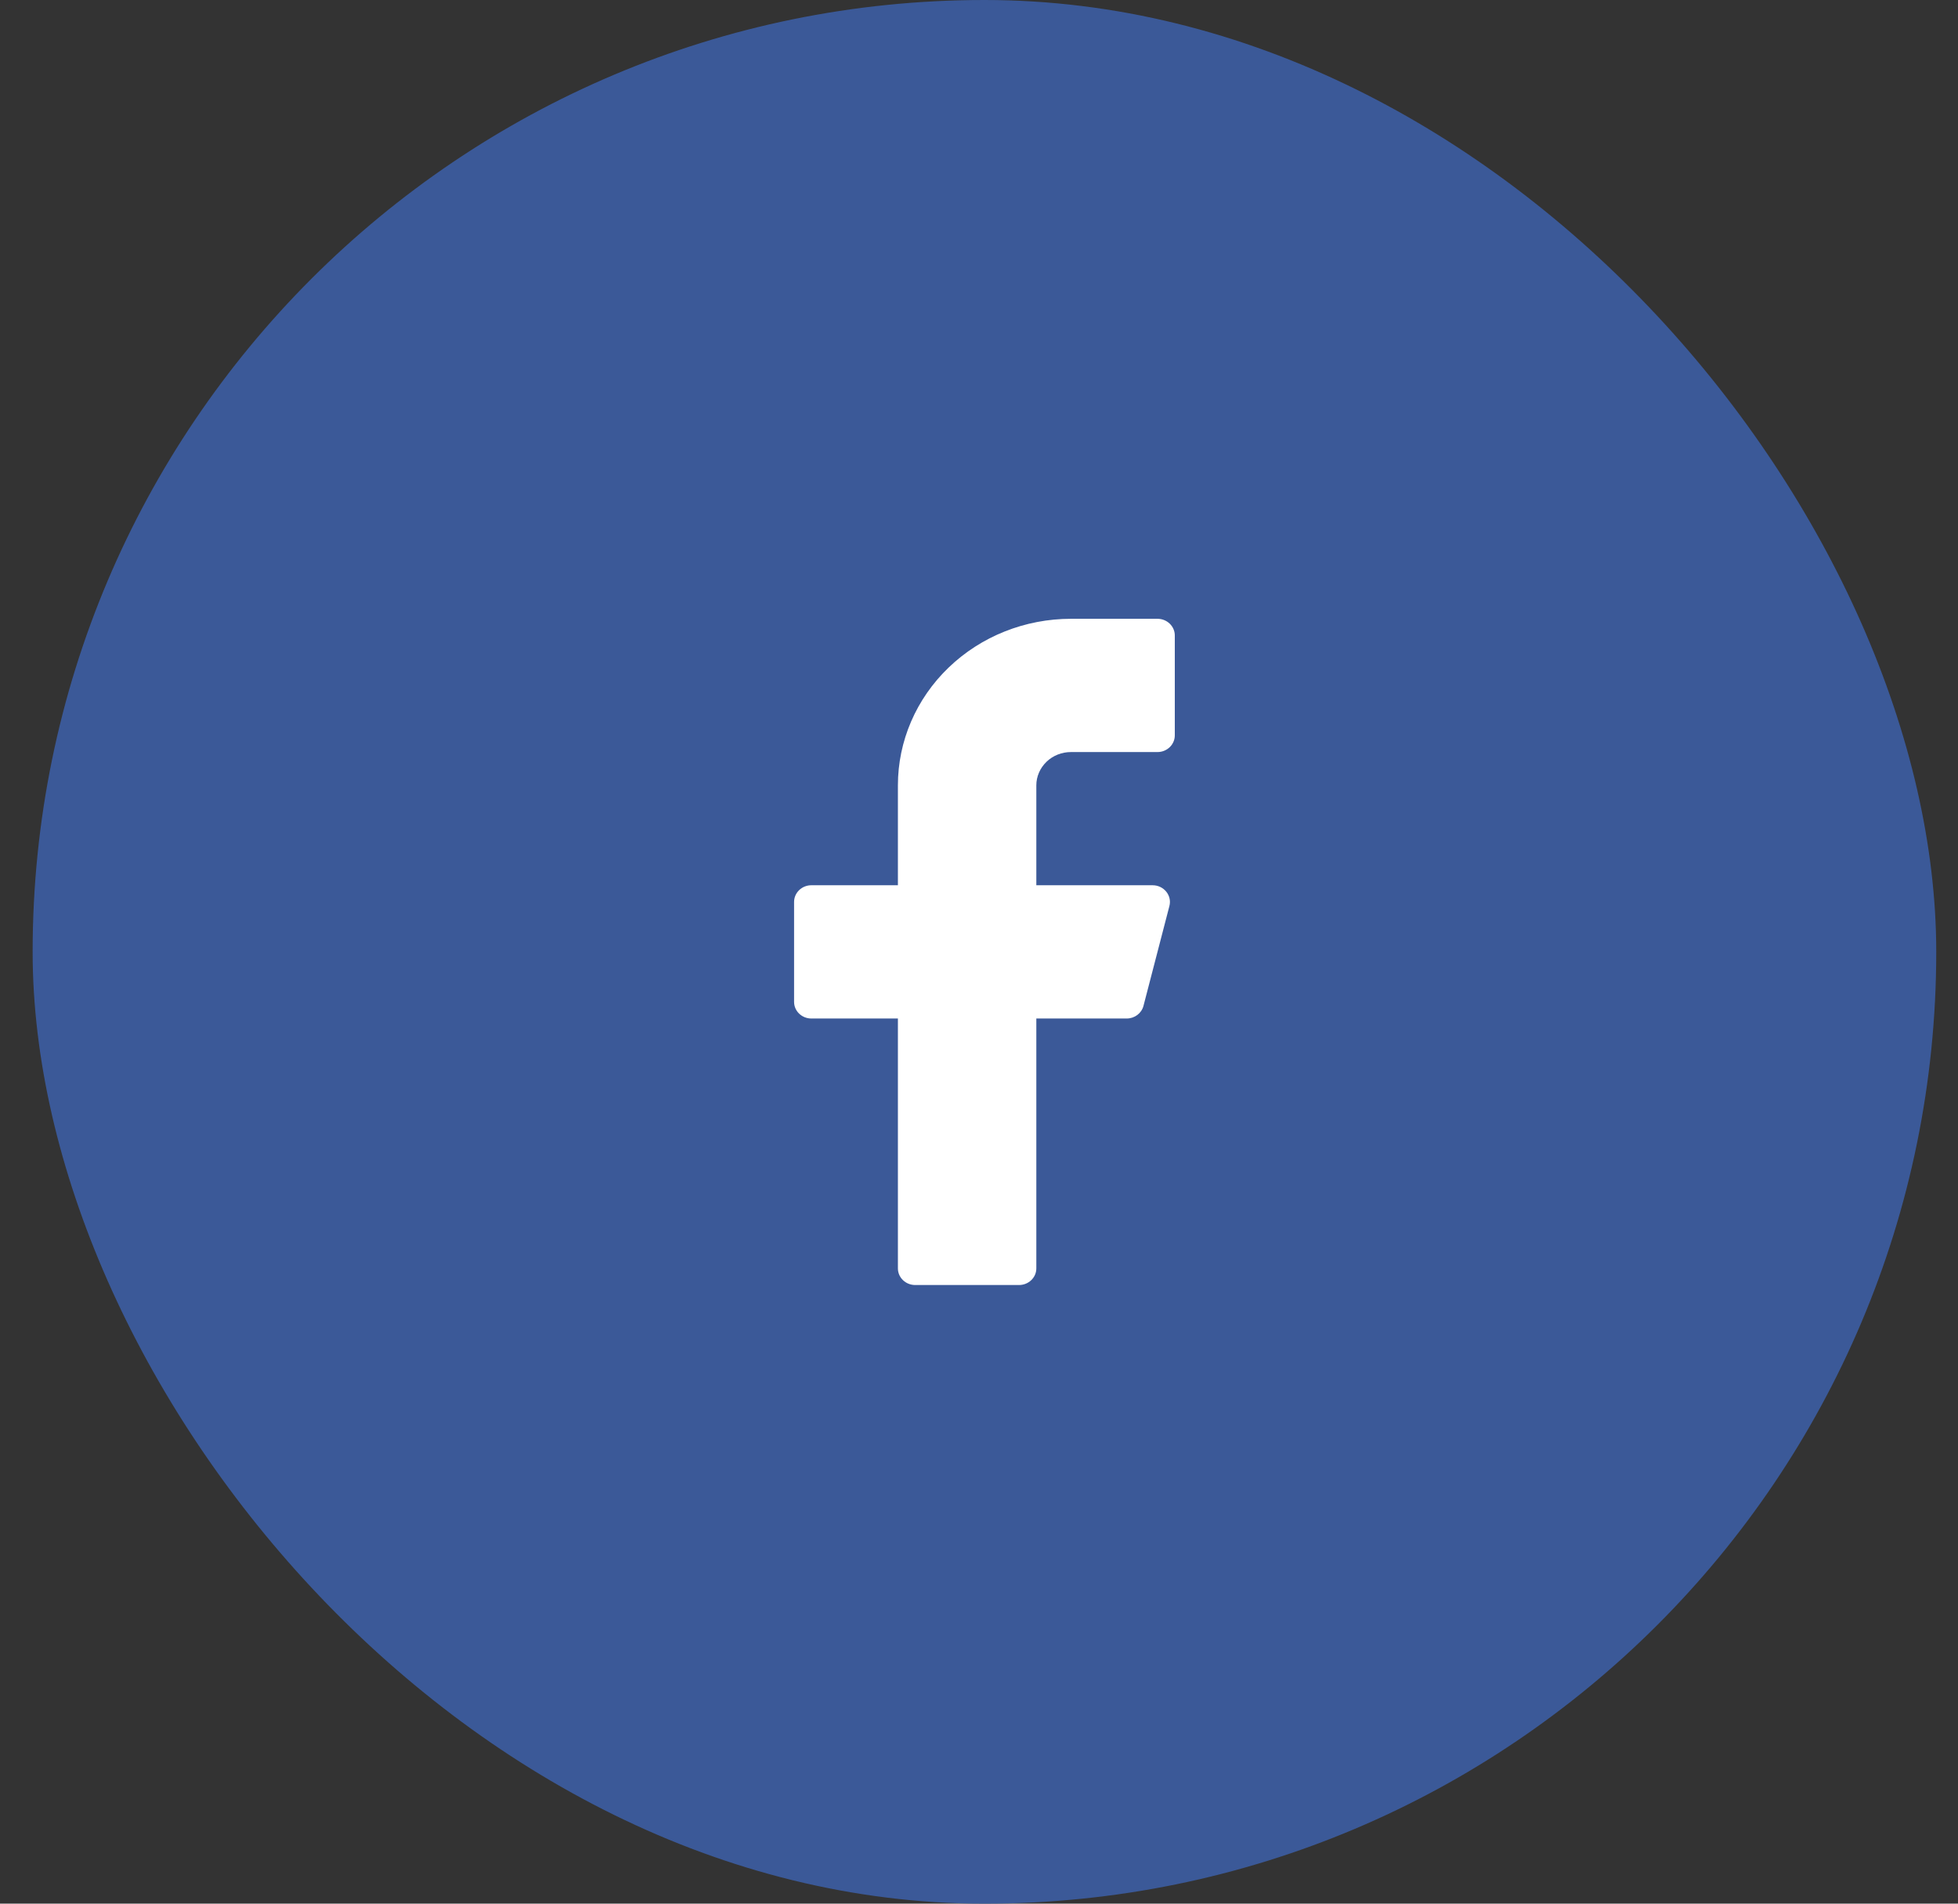
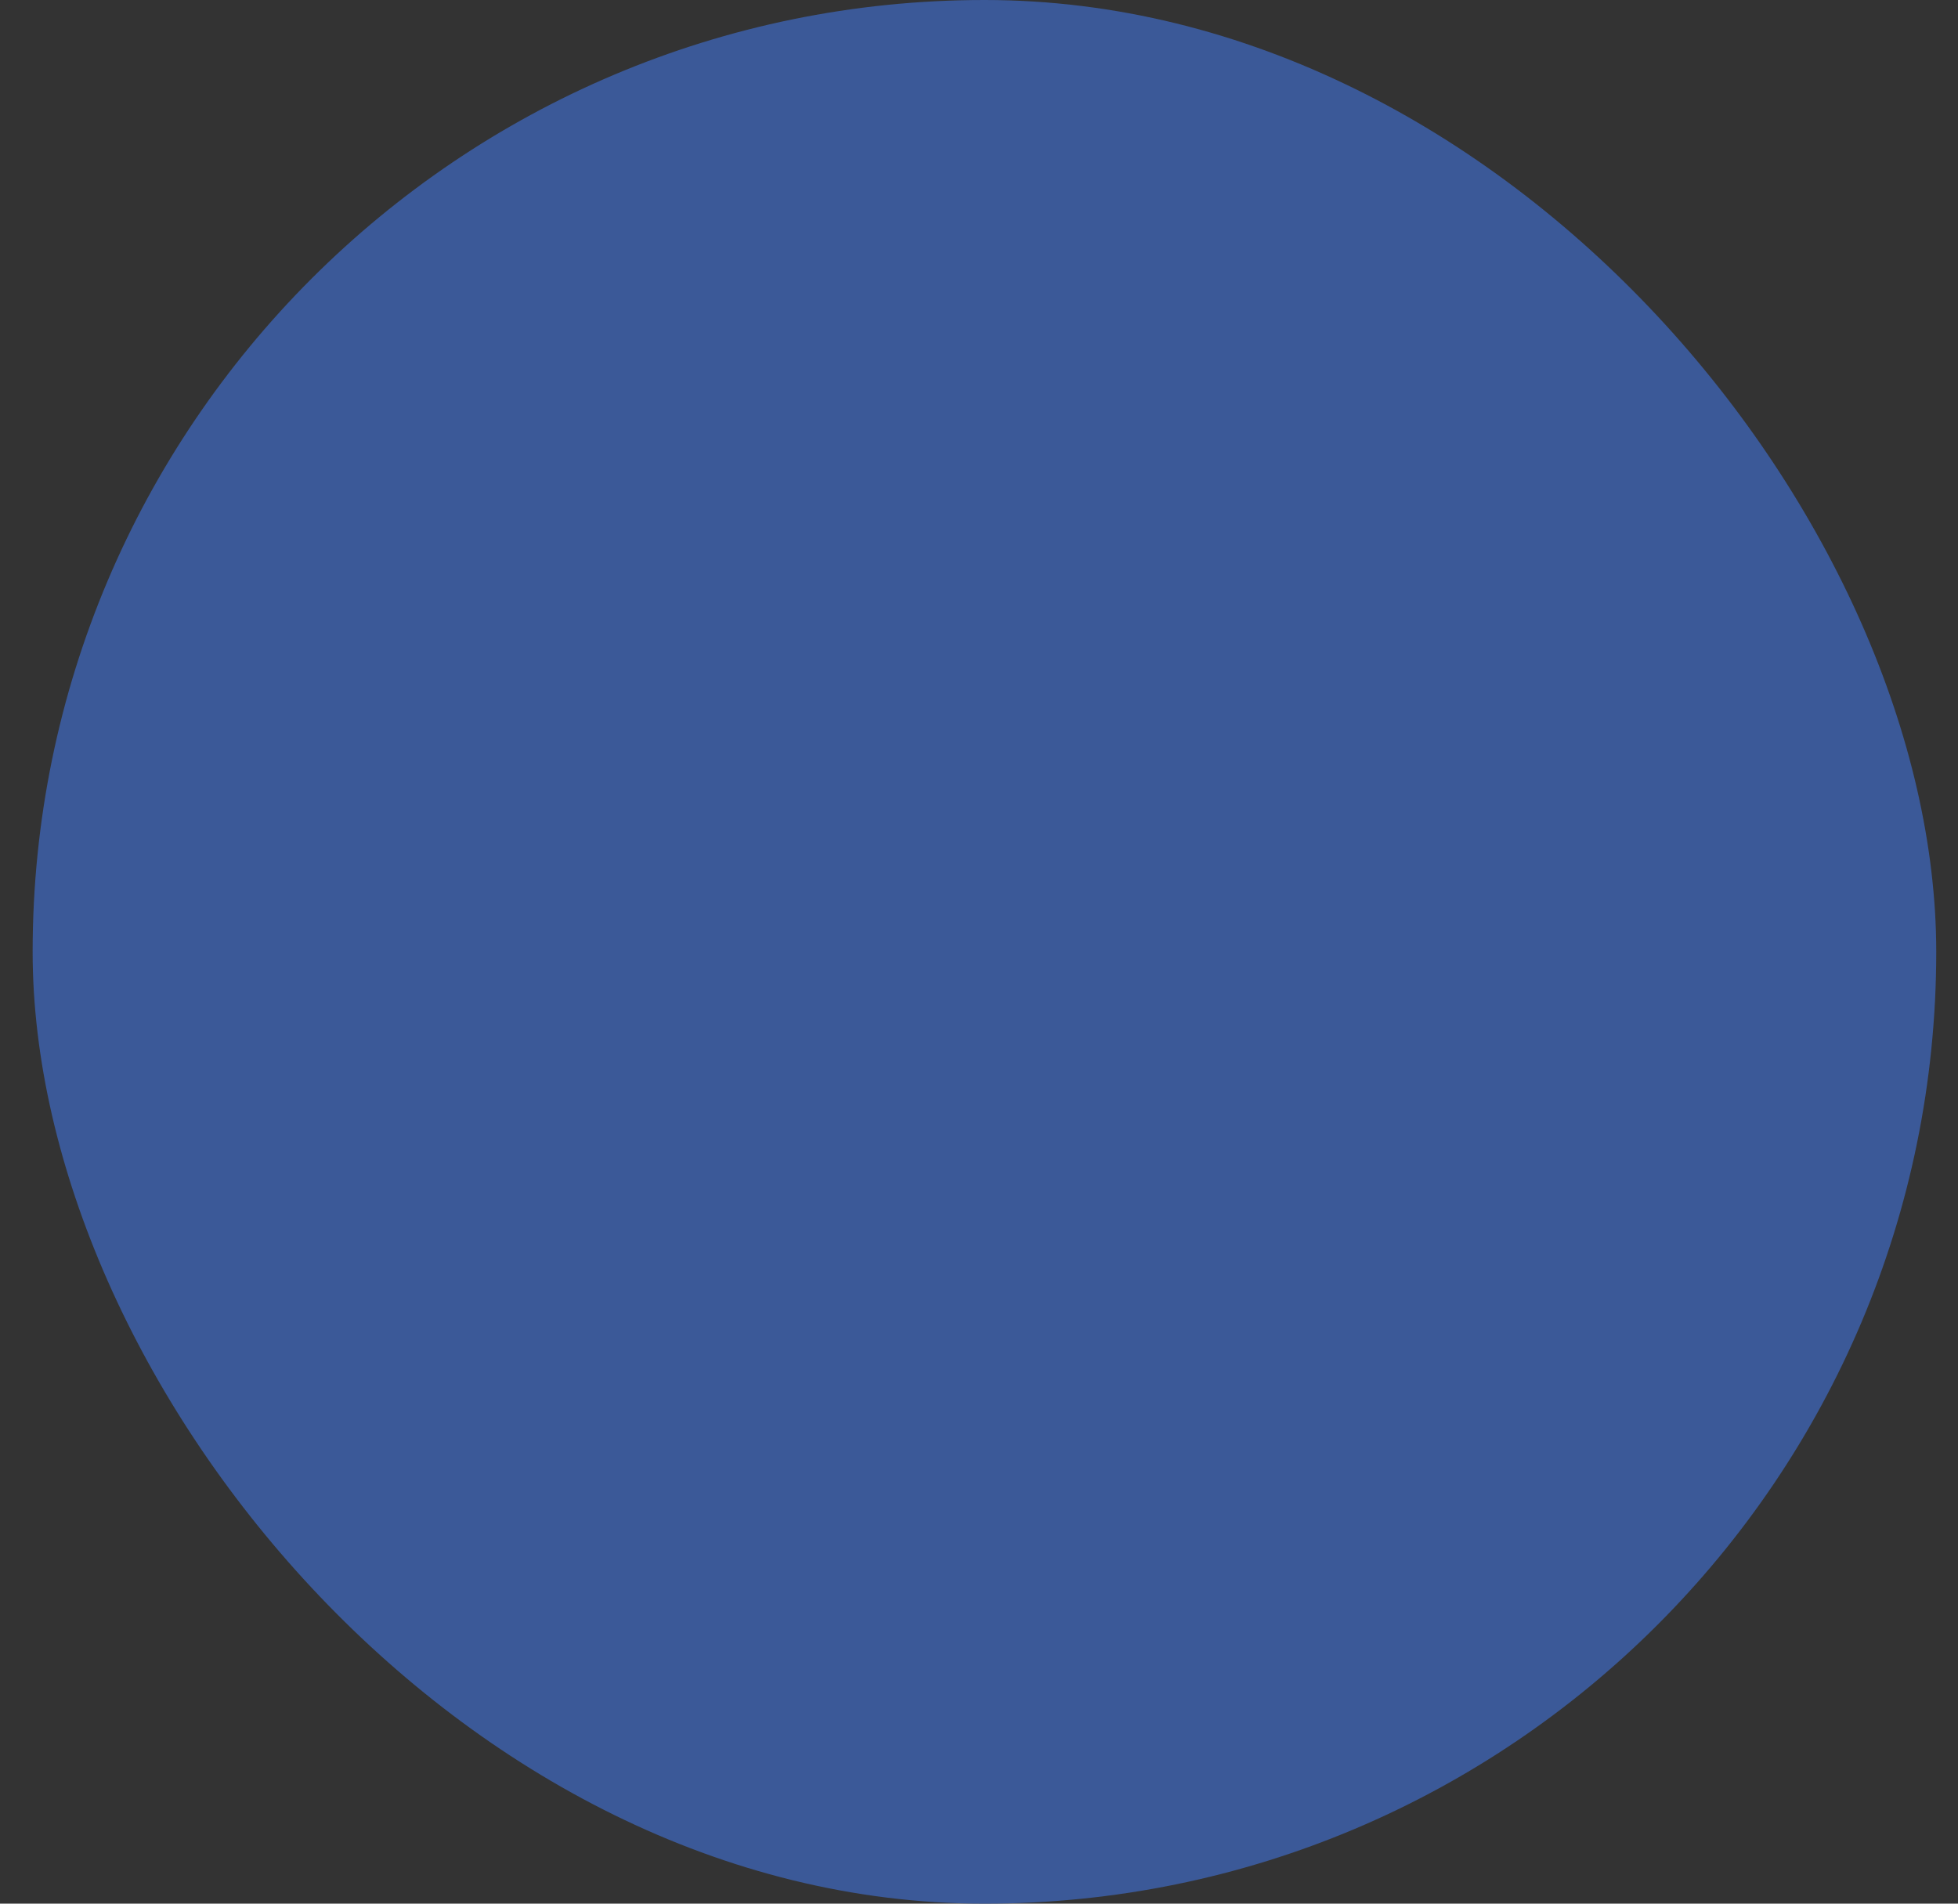
<svg xmlns="http://www.w3.org/2000/svg" width="36" height="35" viewBox="0 0 36 35" fill="none">
  <rect x="0" y="0" width="36" height="35" fill="#333333" stroke="none" />
  <rect x="0.6" width="35" height="35" rx="17.5" fill="#3B5998" />
-   <path d="M21.6 11.683C21.6 11.514 21.457 11.377 21.282 11.377H19.691C18.847 11.377 18.038 11.699 17.441 12.274C16.844 12.848 16.509 13.627 16.509 14.439V16.276H14.918C14.742 16.276 14.6 16.414 14.6 16.583V18.42C14.6 18.589 14.742 18.726 14.918 18.726H16.509V23.32C16.509 23.489 16.651 23.626 16.827 23.626H18.736C18.912 23.626 19.054 23.489 19.054 23.32V18.726H20.715C20.861 18.726 20.988 18.631 21.024 18.494L21.501 16.657C21.551 16.464 21.399 16.276 21.192 16.276H19.054V14.439C19.054 14.277 19.122 14.121 19.241 14.006C19.36 13.891 19.522 13.827 19.691 13.827H21.282C21.457 13.827 21.6 13.69 21.6 13.52V11.683Z" fill="white" />
</svg>